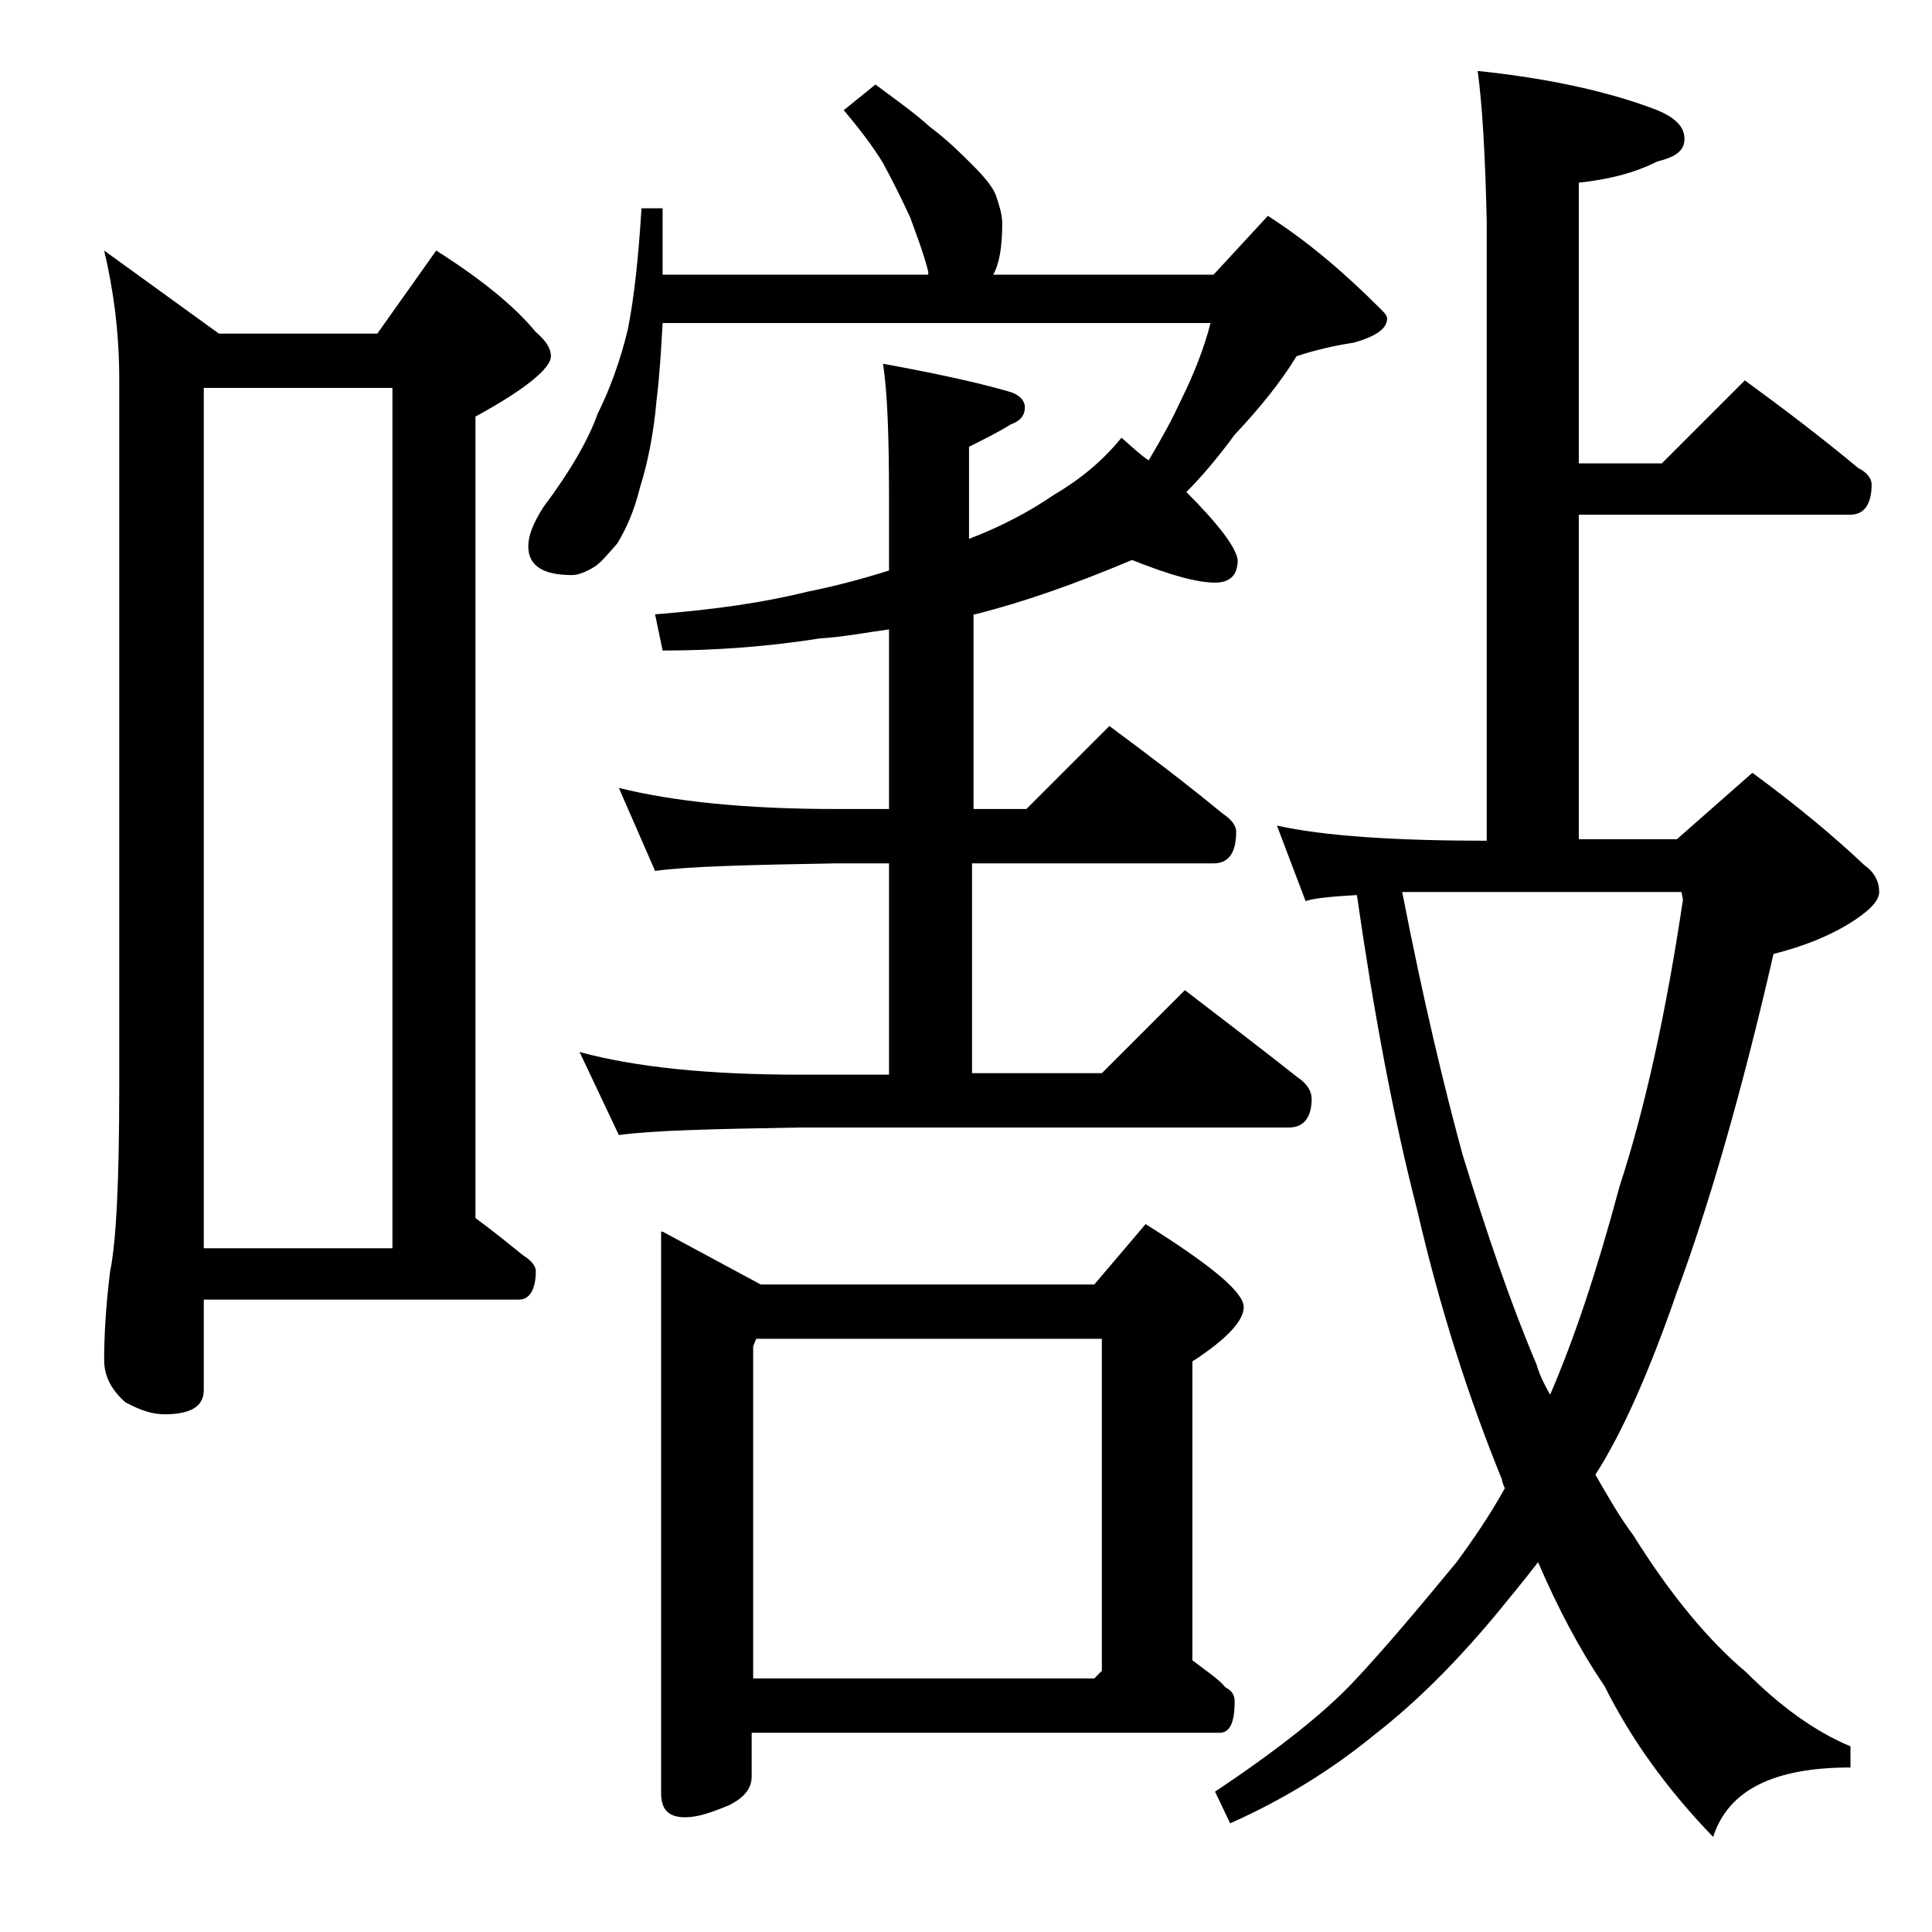
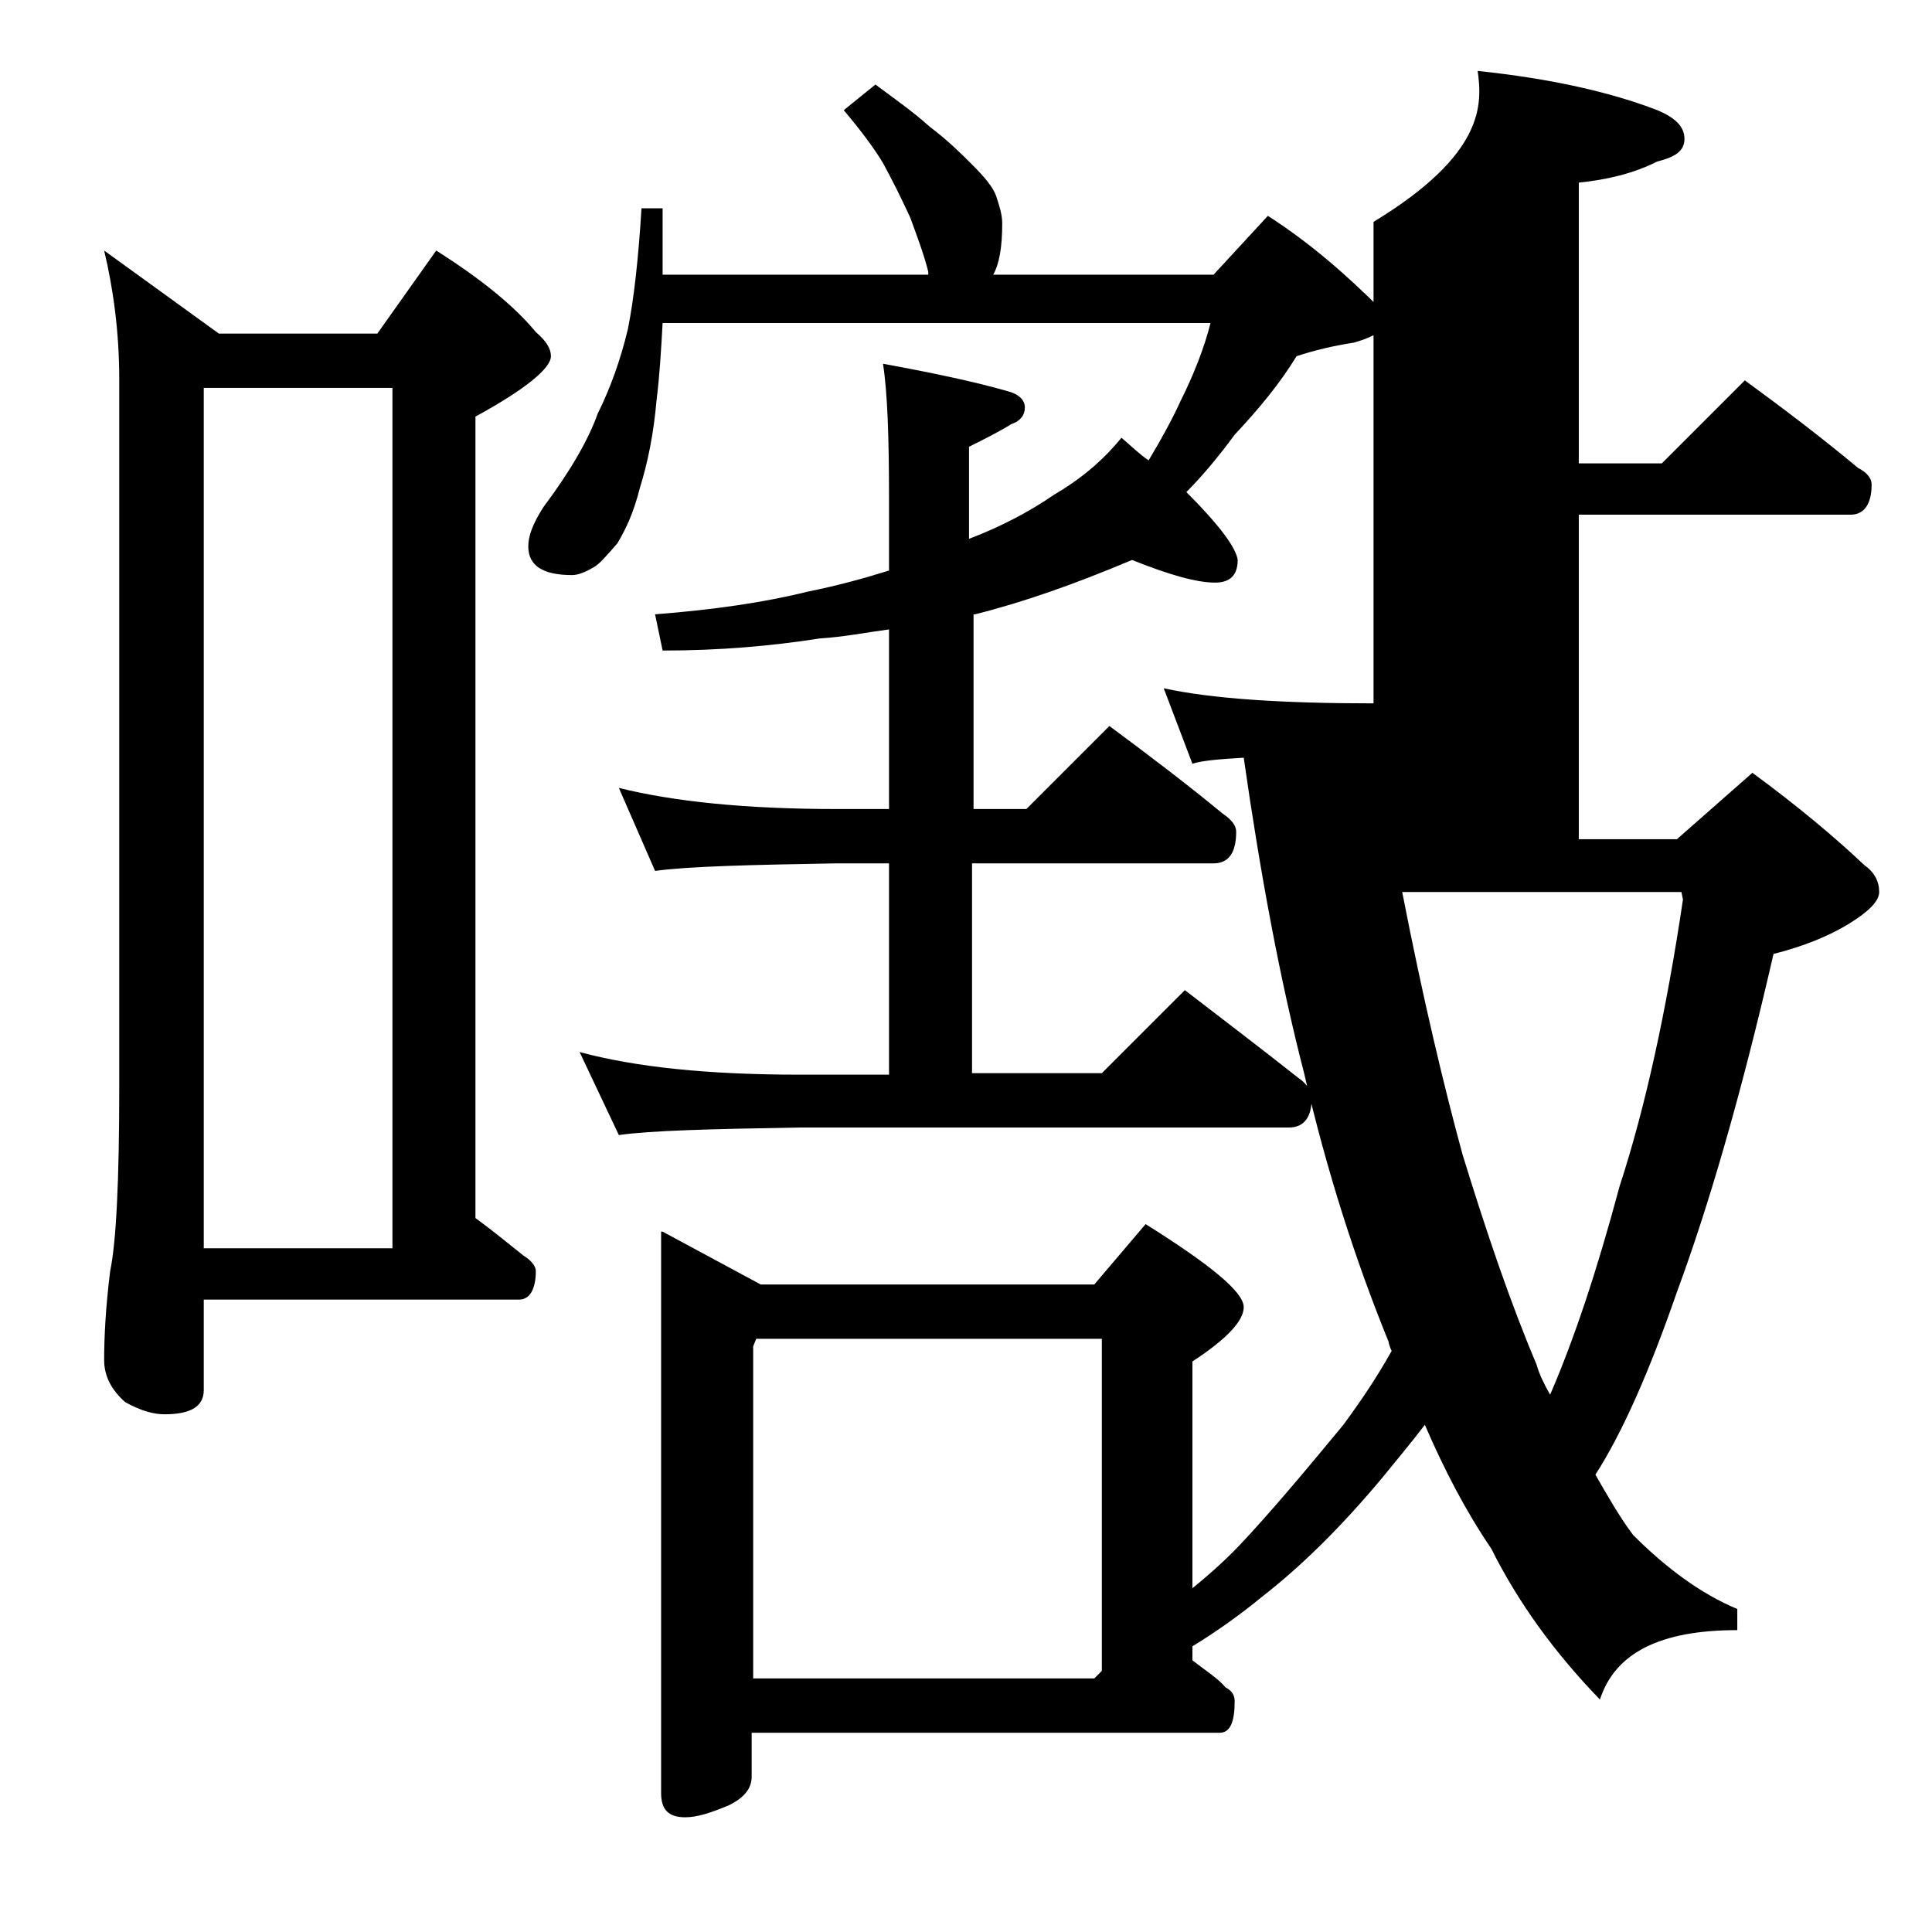
<svg xmlns="http://www.w3.org/2000/svg" version="1.1" id="Layer_1" x="0px" y="0px" viewBox="0 0 128 128" enable-background="new 0 0 128 128" xml:space="preserve">
-   <path d="M6.9,16.6l7.6,5.5H25l3.9-5.5c3,1.9,5.2,3.7,6.6,5.4c0.7,0.6,1,1.1,1,1.6c0,0.8-1.7,2.2-5,4v53.1c1.1,0.8,2.2,1.7,3.2,2.5  c0.5,0.3,0.8,0.7,0.8,1c0,1.2-0.4,1.9-1.1,1.9H13.5v6c0,1.1-0.9,1.6-2.6,1.6c-0.7,0-1.5-0.2-2.6-0.8c-0.9-0.8-1.4-1.7-1.4-2.8  c0-1.5,0.1-3.5,0.4-5.9c0.4-1.9,0.6-6,0.6-12.1v-47C7.9,22,7.5,19.1,6.9,16.6z M13.5,82.7H26v-57H13.5V82.7z M58,5.6  c1.2,0.9,2.5,1.8,3.6,2.8c1.2,0.9,2.1,1.8,2.8,2.5c0.8,0.8,1.4,1.5,1.6,2.1c0.2,0.6,0.4,1.2,0.4,1.8c0,1.6-0.2,2.7-0.6,3.4h14.6  l3.6-3.9c2.8,1.8,5.2,3.9,7.5,6.2c0.2,0.2,0.4,0.4,0.4,0.6c0,0.7-0.8,1.2-2.2,1.6c-1.3,0.2-2.6,0.5-3.8,0.9  c-1.1,1.8-2.5,3.5-4.1,5.2c-1.1,1.5-2.2,2.8-3.2,3.8c2.2,2.2,3.3,3.7,3.4,4.5c0,1-0.5,1.5-1.5,1.5c-1.2,0-3-0.5-5.5-1.5  c-3.8,1.6-7.2,2.8-10.4,3.6h-0.1v12.9H68l5.5-5.5c2.7,2,5.2,3.9,7.5,5.8c0.6,0.4,0.9,0.8,0.9,1.2c0,1.4-0.5,2.1-1.5,2.1h-16v13.9H73  l5.5-5.5c2.6,2,5.1,3.9,7.5,5.8c0.6,0.4,0.9,0.9,0.9,1.4c0,1.2-0.5,1.9-1.5,1.9H53c-5.9,0.1-9.9,0.2-12,0.5l-2.6-5.5  c3.7,1,8.5,1.5,14.6,1.5h5.9V57.2h-3.5c-5.8,0.1-9.8,0.2-12,0.5L41,52.2c3.6,0.9,8.4,1.4,14.4,1.4h3.5V41.7c-1.5,0.2-3,0.5-4.6,0.6  c-3.2,0.5-6.6,0.8-10.4,0.8l-0.5-2.4c3.9-0.3,7.3-0.8,10.1-1.5c2-0.4,3.8-0.9,5.4-1.4v-4.8c0-4-0.1-7-0.4-8.9  c3.3,0.6,6.1,1.2,8.2,1.8c0.8,0.2,1.2,0.6,1.2,1.1s-0.3,0.9-0.9,1.1c-0.8,0.5-1.8,1-2.8,1.5v6.1c2.1-0.8,4-1.8,5.6-2.9  c1.7-1,3.2-2.2,4.5-3.8c0.7,0.6,1.2,1.1,1.8,1.5c0.9-1.5,1.6-2.8,2.1-3.9c0.9-1.8,1.6-3.6,2-5.2H43.9c-0.1,1.8-0.2,3.5-0.4,5.1  c-0.2,2.3-0.6,4.2-1.1,5.8C42,33.9,41.5,35,40.9,36c-0.7,0.8-1.2,1.4-1.6,1.6c-0.5,0.3-1,0.5-1.4,0.5c-1.9,0-2.9-0.6-2.9-1.9  c0-0.7,0.3-1.5,1-2.6c1.8-2.4,3-4.5,3.6-6.2c0.8-1.6,1.5-3.5,2-5.6c0.4-2,0.7-4.7,0.9-8h1.4v4.4h17.6v-0.2c-0.3-1.2-0.8-2.5-1.2-3.6  c-0.6-1.3-1.2-2.5-1.8-3.6c-0.6-1-1.5-2.2-2.6-3.5L58,5.6z M43.9,81.6l6.5,3.5h22.1l3.4-4c4.3,2.7,6.5,4.5,6.5,5.5  c0,0.9-1.1,2.1-3.4,3.6V110c0.9,0.7,1.7,1.2,2.2,1.8c0.4,0.2,0.6,0.5,0.6,0.9c0,1.4-0.3,2.1-1,2.1h-31v2.9c0,0.8-0.5,1.4-1.5,1.9  c-1.2,0.5-2.1,0.8-2.9,0.8c-1.1,0-1.6-0.5-1.6-1.6V81.6z M49.9,111.2h22.6l0.5-0.5v-22H50.1l-0.2,0.5V111.2z M97.9,4.7  c4.8,0.5,8.8,1.4,11.9,2.6c1.2,0.5,1.8,1.1,1.8,1.9s-0.6,1.2-1.8,1.5c-1.6,0.8-3.3,1.2-5.2,1.4v18.6h5.5l5.5-5.5  c2.6,1.9,5.1,3.8,7.5,5.8c0.6,0.3,0.9,0.7,0.9,1.1c0,1.3-0.5,2-1.4,2h-18v21.5h6.5l5-4.4c3,2.2,5.5,4.3,7.4,6.1c0.7,0.5,1,1.1,1,1.8  c0,0.6-0.7,1.3-2,2.1c-1.3,0.8-3,1.5-5,2c-2.2,9.6-4.4,17-6.4,22.4c-1.8,5.2-3.6,9.3-5.4,12.1c0.8,1.4,1.6,2.8,2.5,4  c2.5,4,5,7,7.5,9.1c2.2,2.2,4.5,3.9,6.9,4.9v1.4c-5.1,0-8.1,1.5-9.1,4.6c-3-3.1-5.4-6.4-7.2-10c-1.7-2.5-3.1-5.2-4.4-8.2  c-1,1.3-2,2.5-2.9,3.6c-2.6,3.1-5.2,5.7-7.9,7.8c-2.8,2.3-6,4.3-9.6,5.9l-1-2.1c4.2-2.8,7.2-5.2,9.1-7.2c1.8-1.9,4.1-4.6,6.9-8  c1.1-1.5,2.2-3.1,3.2-4.9c-0.1-0.2-0.2-0.5-0.2-0.6c-2.2-5.4-4.1-11.3-5.6-17.8c-1.6-6.2-2.9-13.2-4-20.9c-1.7,0.1-2.8,0.2-3.4,0.4  l-1.9-5c3.2,0.7,7.9,1,13.9,1V14.7C98.4,10.2,98.2,6.9,97.9,4.7z M92.9,59.1c1.4,7.2,2.8,13,4,17.4c1.6,5.2,3.2,9.9,4.9,13.9  c0.2,0.7,0.5,1.3,0.9,2c1.6-3.7,3.1-8.2,4.6-13.8c1.7-5.2,3.1-11.6,4.2-19l-0.1-0.5h-13C96.2,59.1,94.4,59.1,92.9,59.1z" />
+   <path d="M6.9,16.6l7.6,5.5H25l3.9-5.5c3,1.9,5.2,3.7,6.6,5.4c0.7,0.6,1,1.1,1,1.6c0,0.8-1.7,2.2-5,4v53.1c1.1,0.8,2.2,1.7,3.2,2.5  c0.5,0.3,0.8,0.7,0.8,1c0,1.2-0.4,1.9-1.1,1.9H13.5v6c0,1.1-0.9,1.6-2.6,1.6c-0.7,0-1.5-0.2-2.6-0.8c-0.9-0.8-1.4-1.7-1.4-2.8  c0-1.5,0.1-3.5,0.4-5.9c0.4-1.9,0.6-6,0.6-12.1v-47C7.9,22,7.5,19.1,6.9,16.6z M13.5,82.7H26v-57H13.5V82.7z M58,5.6  c1.2,0.9,2.5,1.8,3.6,2.8c1.2,0.9,2.1,1.8,2.8,2.5c0.8,0.8,1.4,1.5,1.6,2.1c0.2,0.6,0.4,1.2,0.4,1.8c0,1.6-0.2,2.7-0.6,3.4h14.6  l3.6-3.9c2.8,1.8,5.2,3.9,7.5,6.2c0.2,0.2,0.4,0.4,0.4,0.6c0,0.7-0.8,1.2-2.2,1.6c-1.3,0.2-2.6,0.5-3.8,0.9  c-1.1,1.8-2.5,3.5-4.1,5.2c-1.1,1.5-2.2,2.8-3.2,3.8c2.2,2.2,3.3,3.7,3.4,4.5c0,1-0.5,1.5-1.5,1.5c-1.2,0-3-0.5-5.5-1.5  c-3.8,1.6-7.2,2.8-10.4,3.6h-0.1v12.9H68l5.5-5.5c2.7,2,5.2,3.9,7.5,5.8c0.6,0.4,0.9,0.8,0.9,1.2c0,1.4-0.5,2.1-1.5,2.1h-16v13.9H73  l5.5-5.5c2.6,2,5.1,3.9,7.5,5.8c0.6,0.4,0.9,0.9,0.9,1.4c0,1.2-0.5,1.9-1.5,1.9H53c-5.9,0.1-9.9,0.2-12,0.5l-2.6-5.5  c3.7,1,8.5,1.5,14.6,1.5h5.9V57.2h-3.5c-5.8,0.1-9.8,0.2-12,0.5L41,52.2c3.6,0.9,8.4,1.4,14.4,1.4h3.5V41.7c-1.5,0.2-3,0.5-4.6,0.6  c-3.2,0.5-6.6,0.8-10.4,0.8l-0.5-2.4c3.9-0.3,7.3-0.8,10.1-1.5c2-0.4,3.8-0.9,5.4-1.4v-4.8c0-4-0.1-7-0.4-8.9  c3.3,0.6,6.1,1.2,8.2,1.8c0.8,0.2,1.2,0.6,1.2,1.1s-0.3,0.9-0.9,1.1c-0.8,0.5-1.8,1-2.8,1.5v6.1c2.1-0.8,4-1.8,5.6-2.9  c1.7-1,3.2-2.2,4.5-3.8c0.7,0.6,1.2,1.1,1.8,1.5c0.9-1.5,1.6-2.8,2.1-3.9c0.9-1.8,1.6-3.6,2-5.2H43.9c-0.1,1.8-0.2,3.5-0.4,5.1  c-0.2,2.3-0.6,4.2-1.1,5.8C42,33.9,41.5,35,40.9,36c-0.7,0.8-1.2,1.4-1.6,1.6c-0.5,0.3-1,0.5-1.4,0.5c-1.9,0-2.9-0.6-2.9-1.9  c0-0.7,0.3-1.5,1-2.6c1.8-2.4,3-4.5,3.6-6.2c0.8-1.6,1.5-3.5,2-5.6c0.4-2,0.7-4.7,0.9-8h1.4v4.4h17.6v-0.2c-0.3-1.2-0.8-2.5-1.2-3.6  c-0.6-1.3-1.2-2.5-1.8-3.6c-0.6-1-1.5-2.2-2.6-3.5L58,5.6z M43.9,81.6l6.5,3.5h22.1l3.4-4c4.3,2.7,6.5,4.5,6.5,5.5  c0,0.9-1.1,2.1-3.4,3.6V110c0.9,0.7,1.7,1.2,2.2,1.8c0.4,0.2,0.6,0.5,0.6,0.9c0,1.4-0.3,2.1-1,2.1h-31v2.9c0,0.8-0.5,1.4-1.5,1.9  c-1.2,0.5-2.1,0.8-2.9,0.8c-1.1,0-1.6-0.5-1.6-1.6V81.6z M49.9,111.2h22.6l0.5-0.5v-22H50.1l-0.2,0.5V111.2z M97.9,4.7  c4.8,0.5,8.8,1.4,11.9,2.6c1.2,0.5,1.8,1.1,1.8,1.9s-0.6,1.2-1.8,1.5c-1.6,0.8-3.3,1.2-5.2,1.4v18.6h5.5l5.5-5.5  c2.6,1.9,5.1,3.8,7.5,5.8c0.6,0.3,0.9,0.7,0.9,1.1c0,1.3-0.5,2-1.4,2h-18v21.5h6.5l5-4.4c3,2.2,5.5,4.3,7.4,6.1c0.7,0.5,1,1.1,1,1.8  c0,0.6-0.7,1.3-2,2.1c-1.3,0.8-3,1.5-5,2c-2.2,9.6-4.4,17-6.4,22.4c-1.8,5.2-3.6,9.3-5.4,12.1c0.8,1.4,1.6,2.8,2.5,4  c2.2,2.2,4.5,3.9,6.9,4.9v1.4c-5.1,0-8.1,1.5-9.1,4.6c-3-3.1-5.4-6.4-7.2-10c-1.7-2.5-3.1-5.2-4.4-8.2  c-1,1.3-2,2.5-2.9,3.6c-2.6,3.1-5.2,5.7-7.9,7.8c-2.8,2.3-6,4.3-9.6,5.9l-1-2.1c4.2-2.8,7.2-5.2,9.1-7.2c1.8-1.9,4.1-4.6,6.9-8  c1.1-1.5,2.2-3.1,3.2-4.9c-0.1-0.2-0.2-0.5-0.2-0.6c-2.2-5.4-4.1-11.3-5.6-17.8c-1.6-6.2-2.9-13.2-4-20.9c-1.7,0.1-2.8,0.2-3.4,0.4  l-1.9-5c3.2,0.7,7.9,1,13.9,1V14.7C98.4,10.2,98.2,6.9,97.9,4.7z M92.9,59.1c1.4,7.2,2.8,13,4,17.4c1.6,5.2,3.2,9.9,4.9,13.9  c0.2,0.7,0.5,1.3,0.9,2c1.6-3.7,3.1-8.2,4.6-13.8c1.7-5.2,3.1-11.6,4.2-19l-0.1-0.5h-13C96.2,59.1,94.4,59.1,92.9,59.1z" />
</svg>